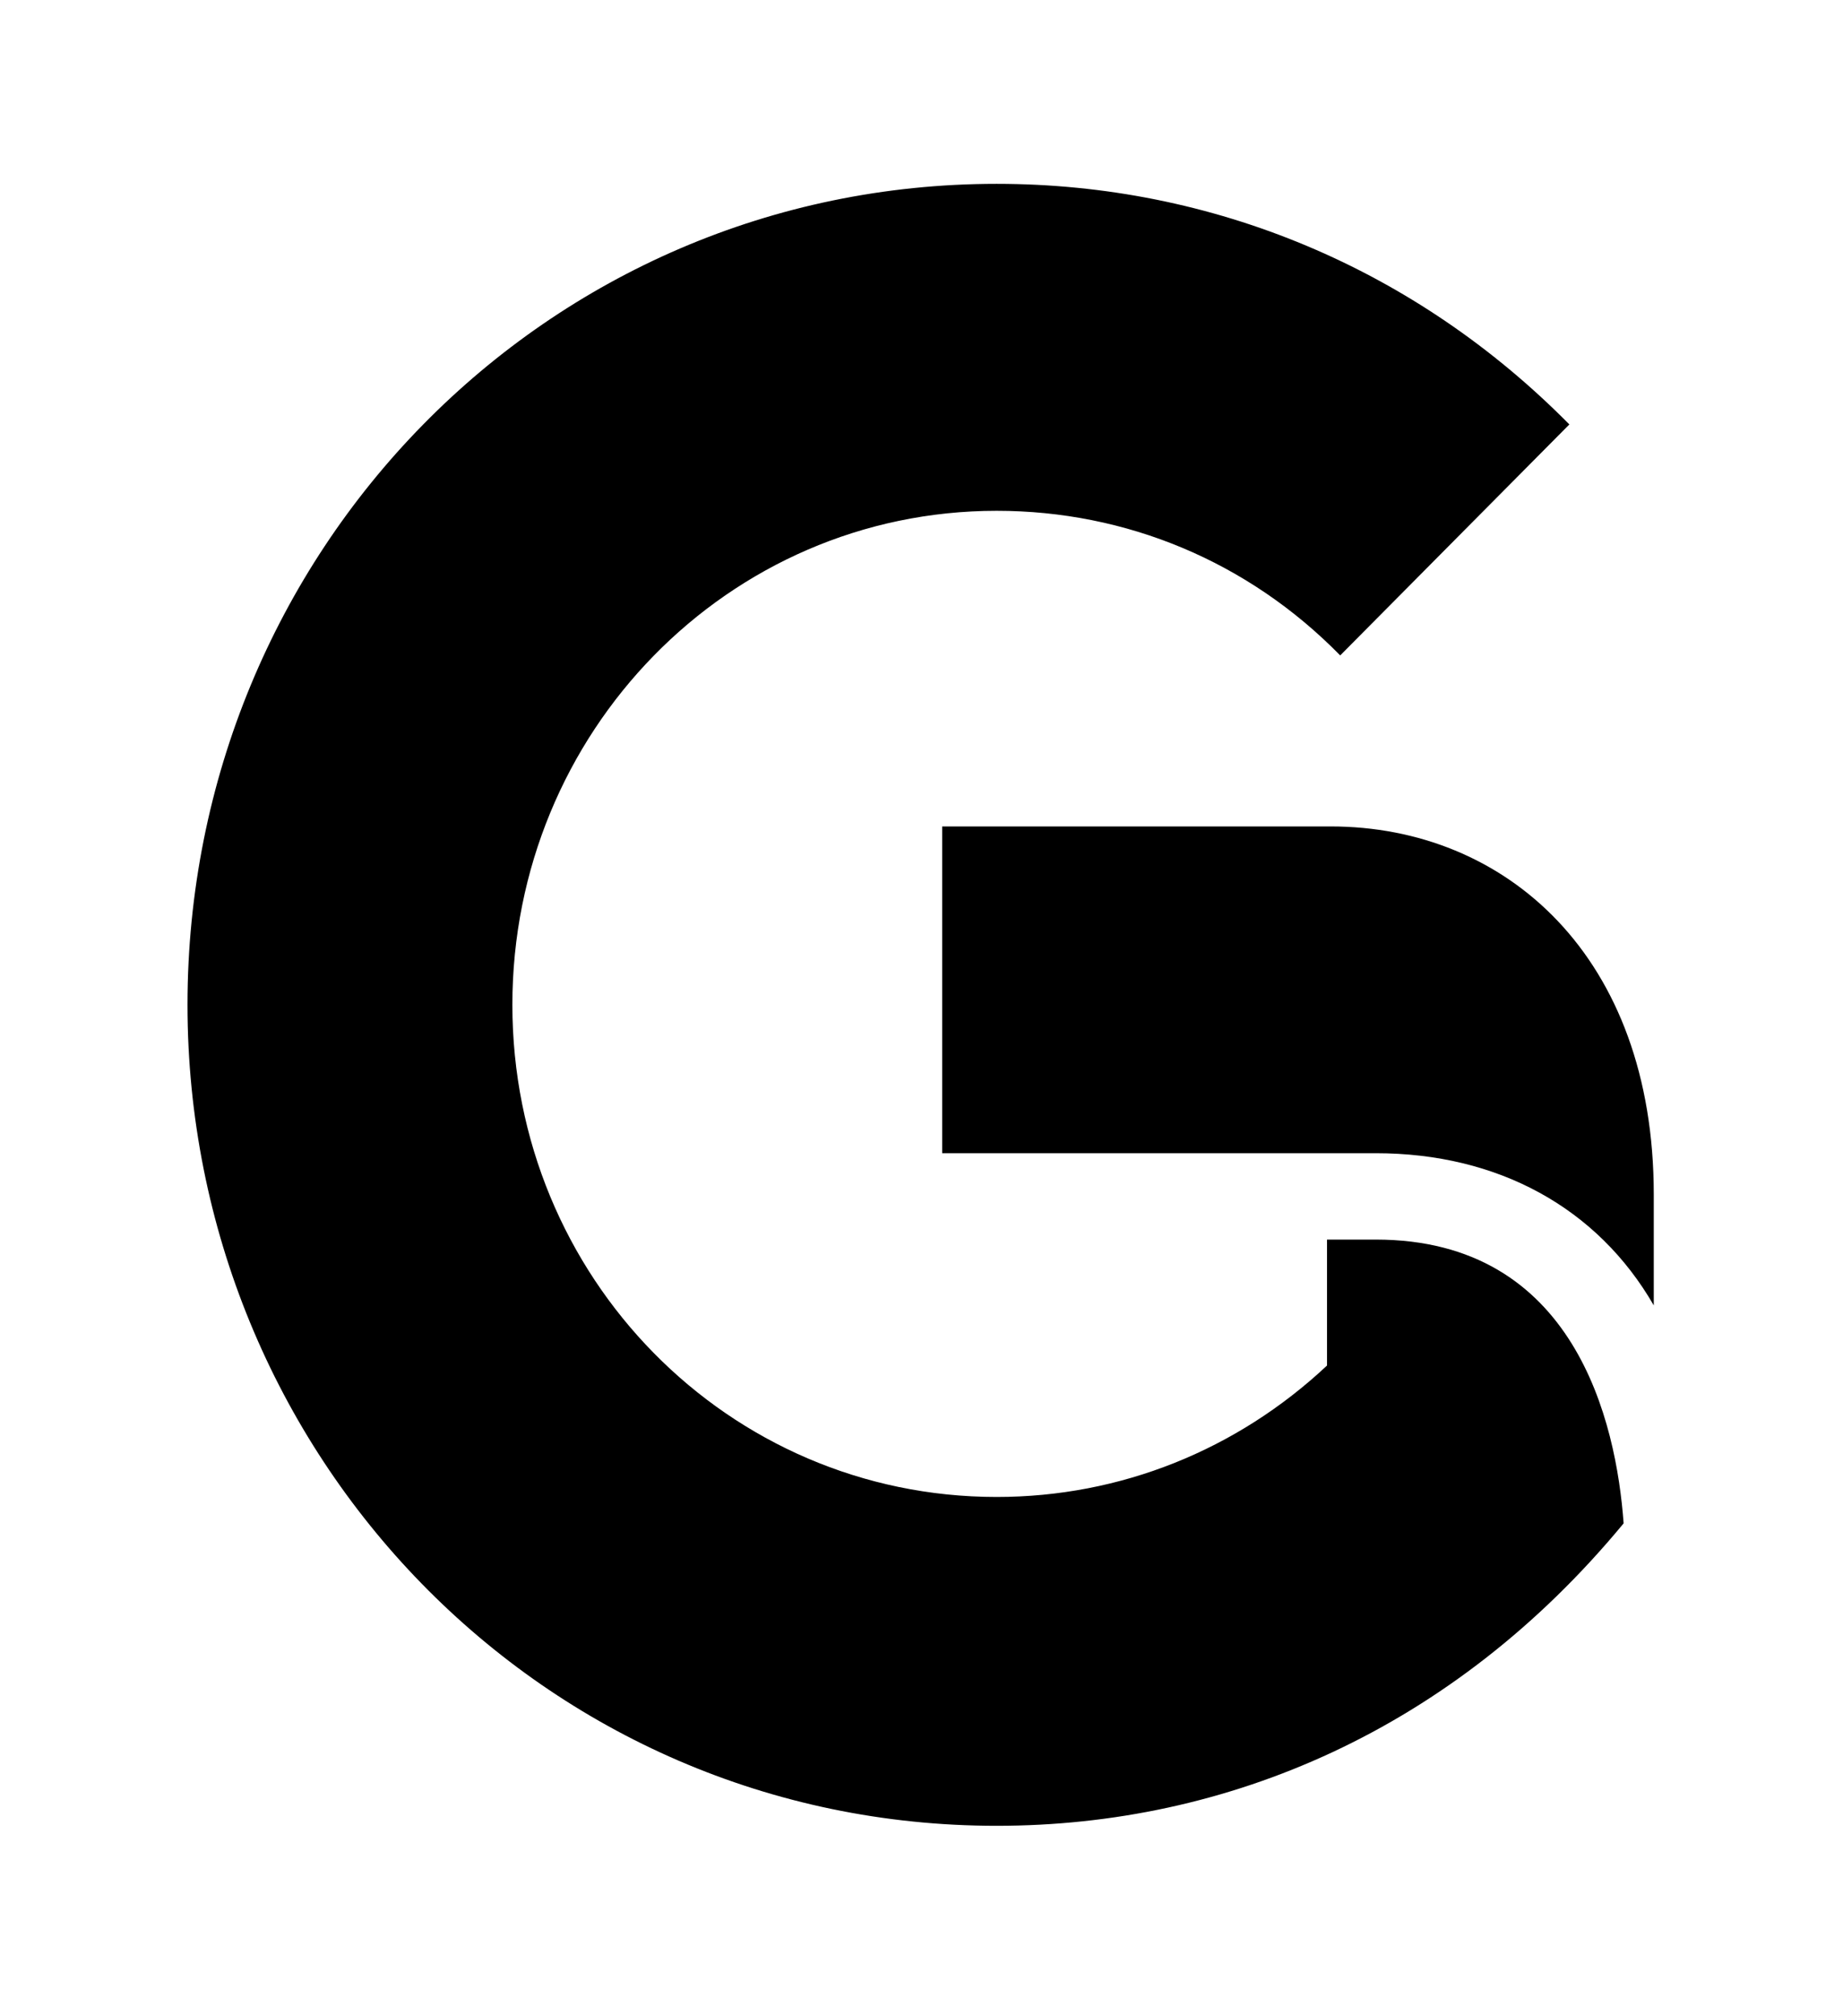
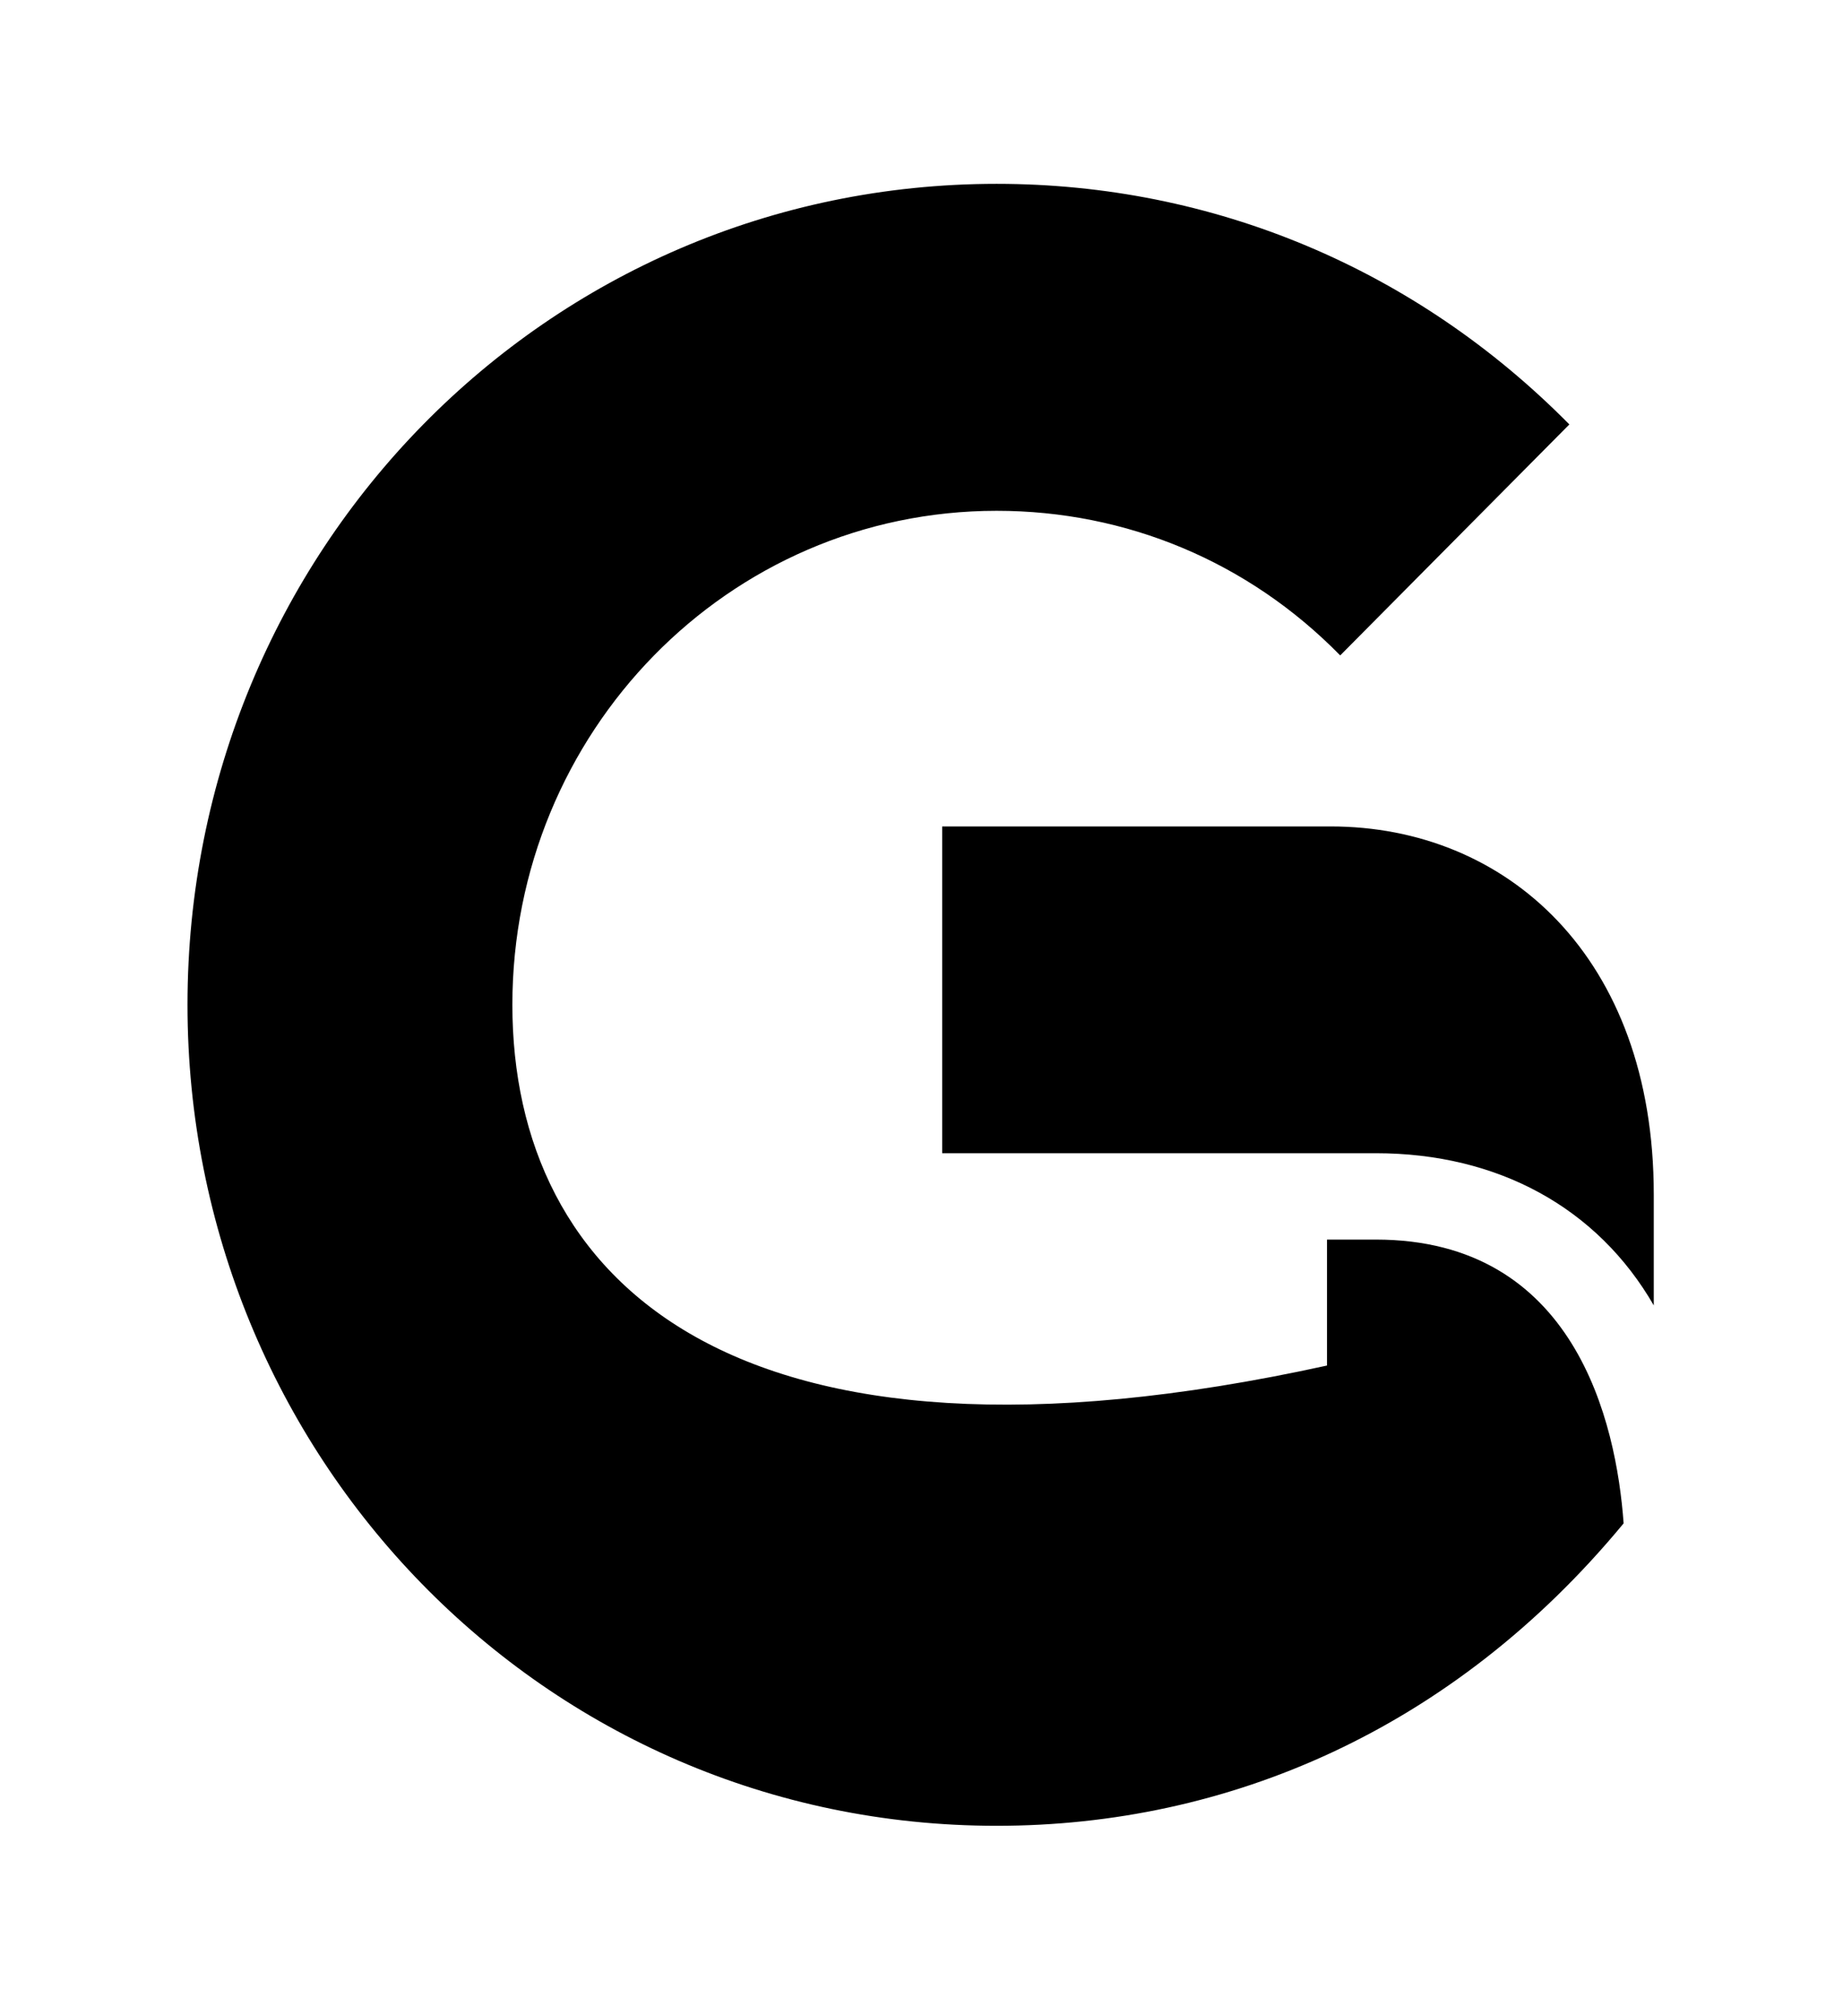
<svg xmlns="http://www.w3.org/2000/svg" xmlns:xlink="http://www.w3.org/1999/xlink" version="1.1" viewBox="-215.481 -215.481 29.272 32">
  <title>\faGofore</title>
  <desc Packages="" />
  <defs>
-     <path id="g0-176" d="M6.306-2.491H6.047V-1.823C5.569-1.375 4.951-1.126 4.294-1.126C2.869-1.126 1.724-2.291 1.724-3.736S2.869-6.356 4.294-6.356C4.981-6.356 5.629-6.087 6.117-5.589L7.333-6.814C6.516-7.641 5.44-8.09 4.294-8.09C1.903-8.09 0-6.137 0-3.736C0-1.355 1.883 .618 4.294 .618C5.519 .618 6.715 .11 7.621-.986C7.582-1.524 7.362-2.491 6.306-2.491ZM6.067-4.682H4.005V-2.949H6.306C6.954-2.949 7.482-2.66 7.781-2.142V-2.73C7.781-3.995 6.994-4.682 6.067-4.682Z" />
+     <path id="g0-176" d="M6.306-2.491H6.047V-1.823C2.869-1.126 1.724-2.291 1.724-3.736S2.869-6.356 4.294-6.356C4.981-6.356 5.629-6.087 6.117-5.589L7.333-6.814C6.516-7.641 5.44-8.09 4.294-8.09C1.903-8.09 0-6.137 0-3.736C0-1.355 1.883 .618 4.294 .618C5.519 .618 6.715 .11 7.621-.986C7.582-1.524 7.362-2.491 6.306-2.491ZM6.067-4.682H4.005V-2.949H6.306C6.954-2.949 7.482-2.66 7.781-2.142V-2.73C7.781-3.995 6.994-4.682 6.067-4.682Z" />
  </defs>
  <g id="page1" transform="scale(2.993)">
    <use x="-71" y="-62.93" xlink:href="#g0-176" />
  </g>
</svg>